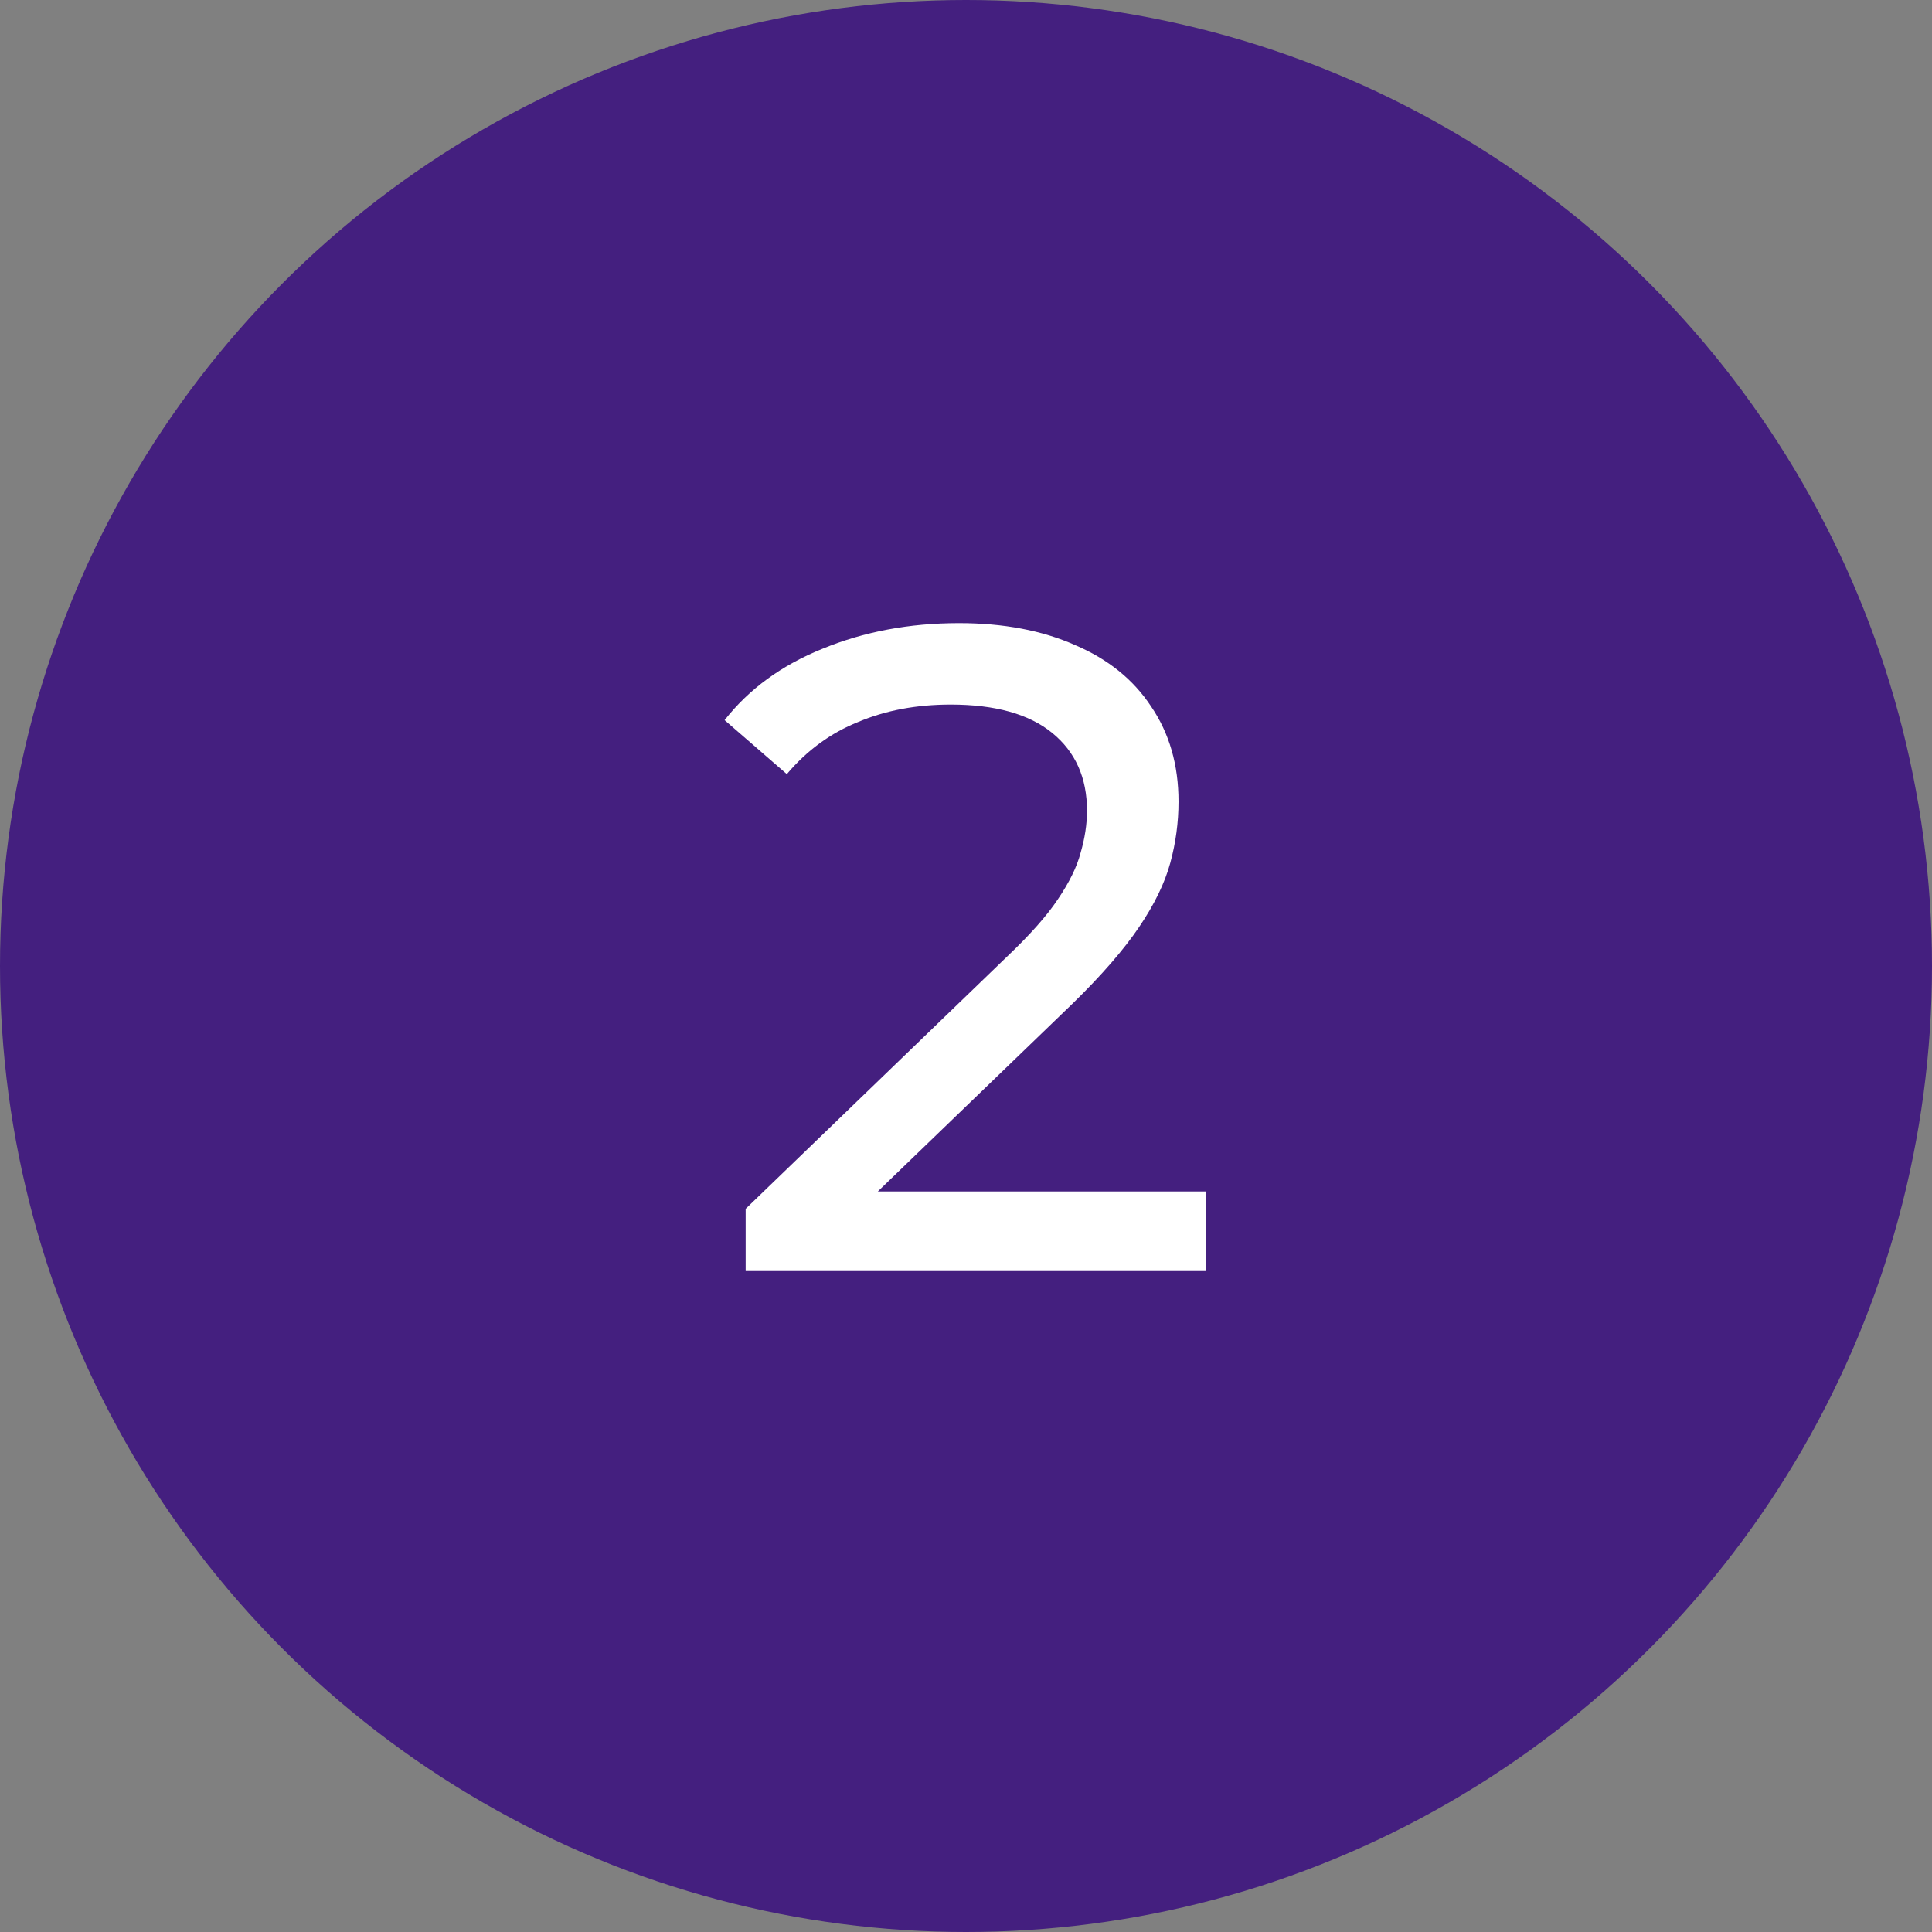
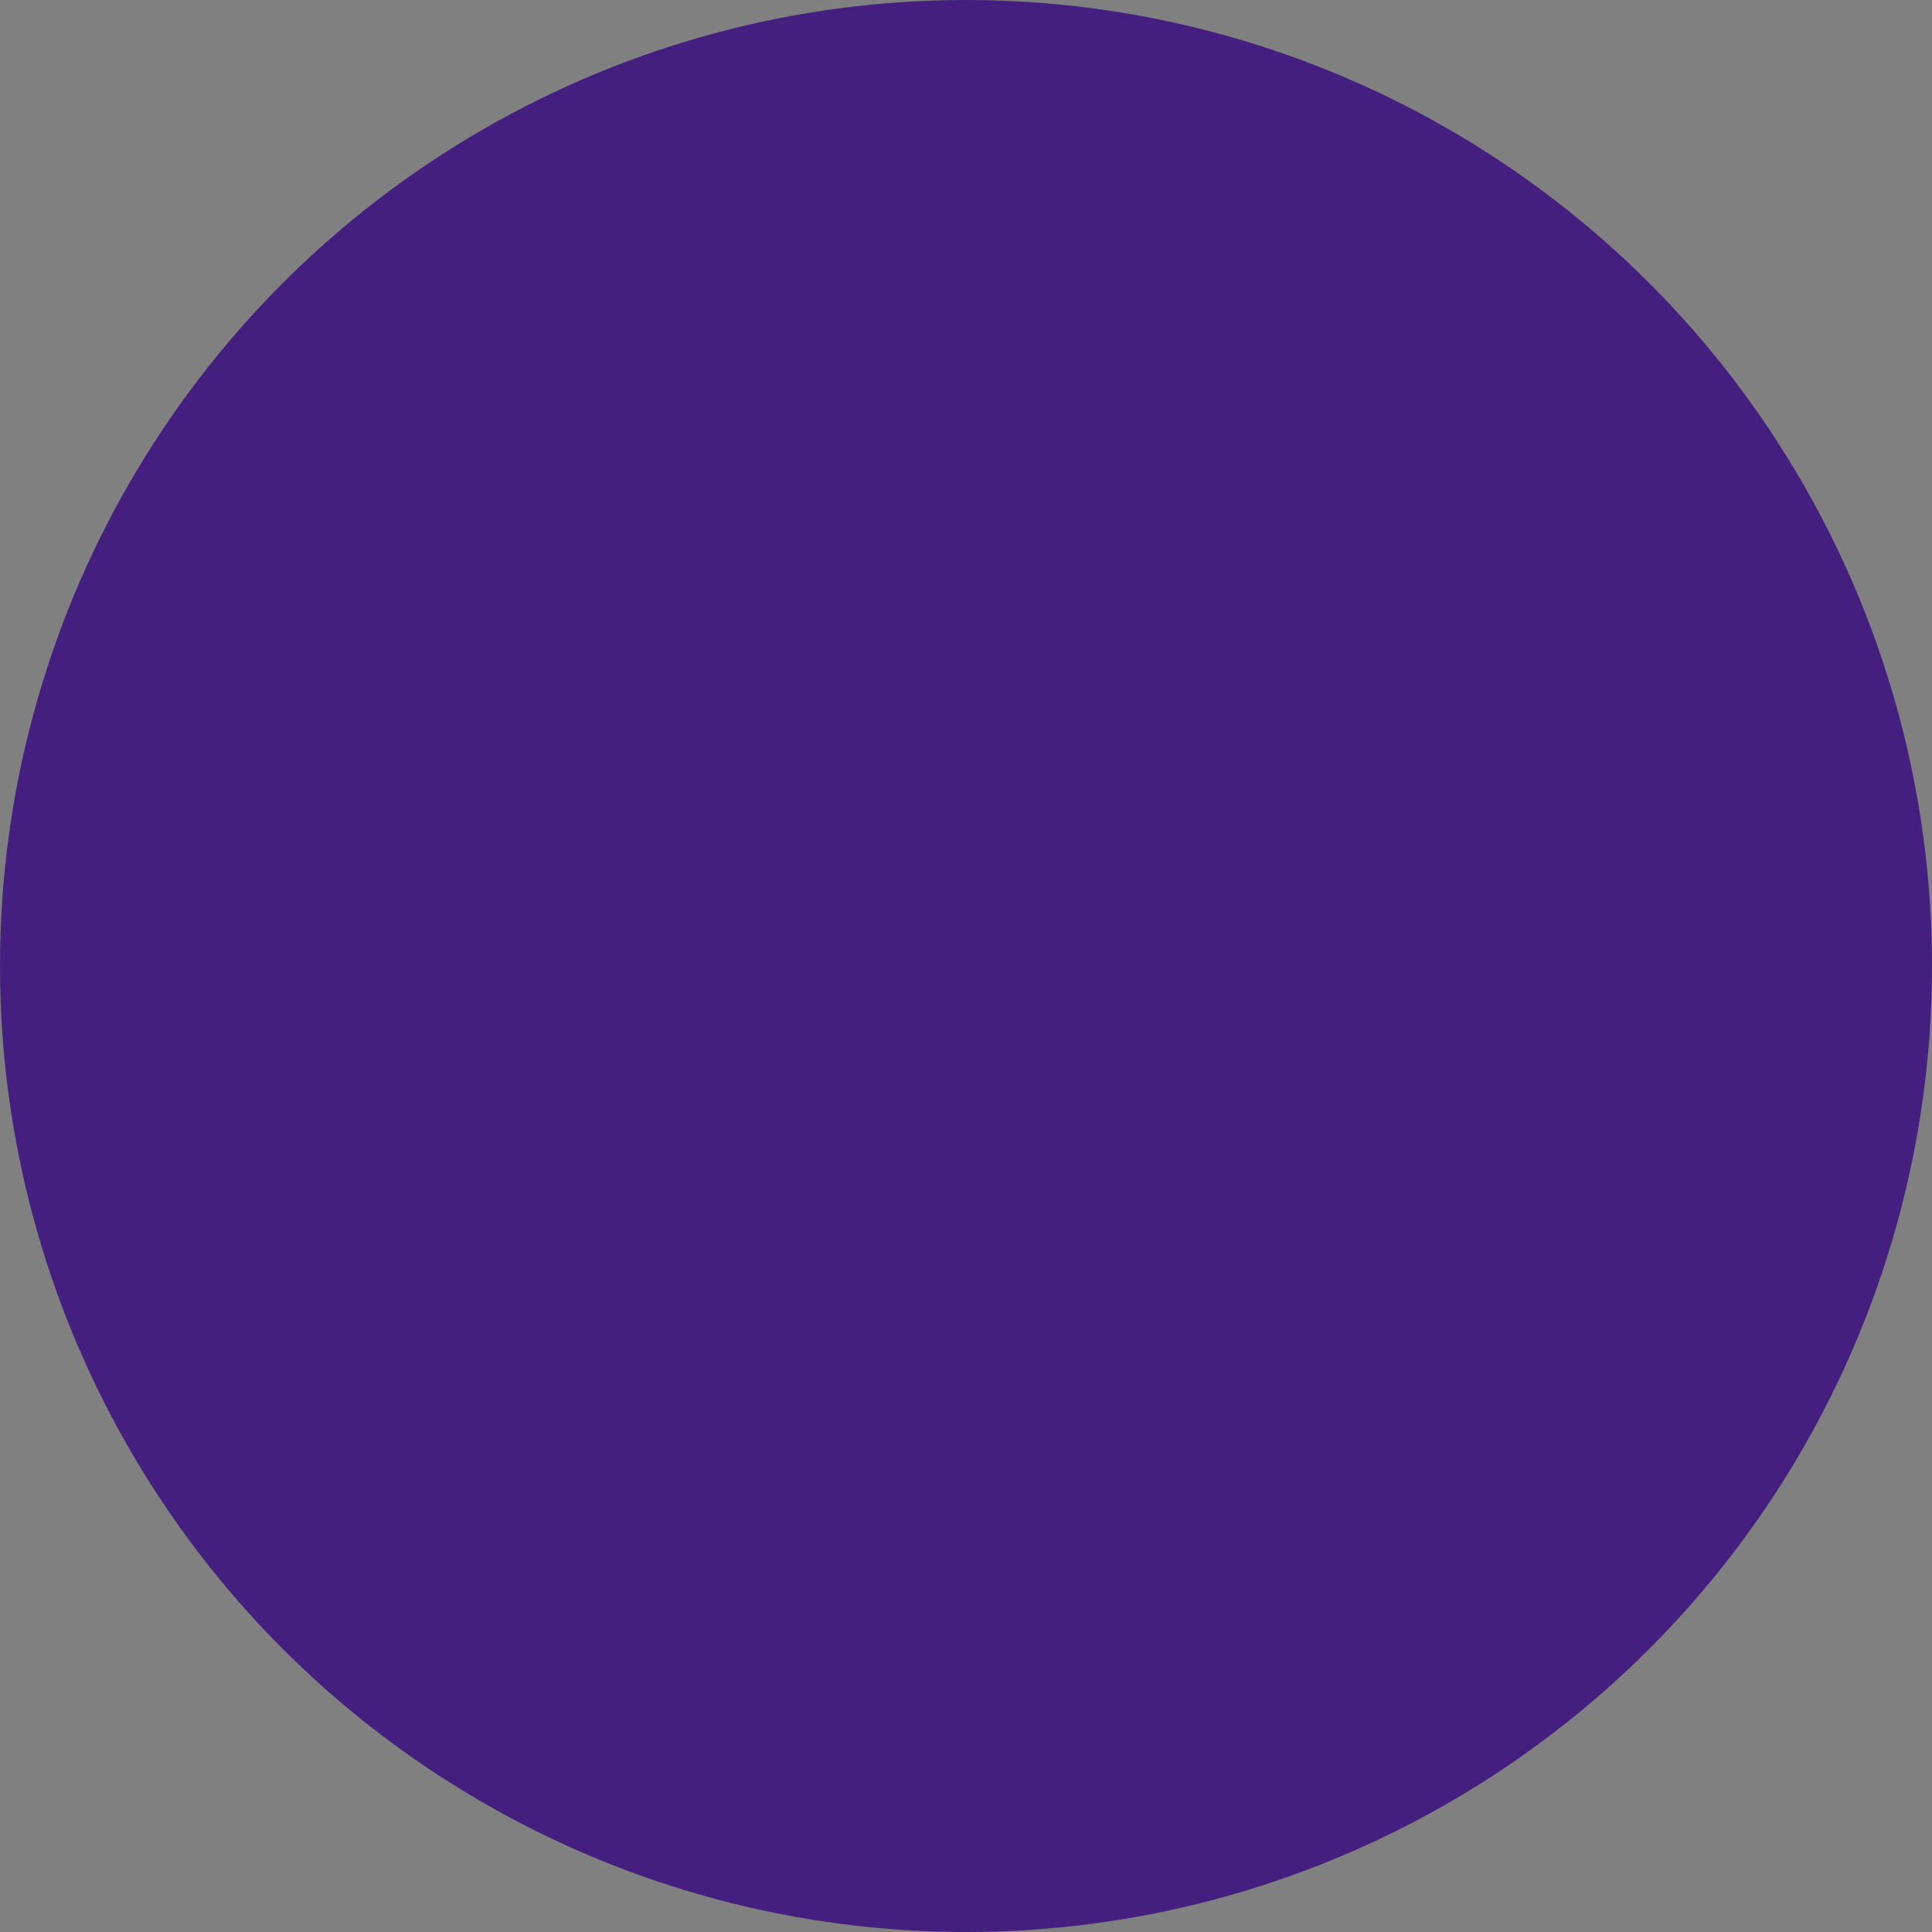
<svg xmlns="http://www.w3.org/2000/svg" fill="none" viewBox="0 0 38 38" height="38" width="38">
  <rect x="0" y="0" width="38" height="38" fill="#808080" stroke="none" />
  <circle fill="#441F7F" r="19" cy="19" cx="19" />
-   <path fill="white" d="M14.666 25V23.776L19.796 18.826C20.252 18.394 20.588 18.016 20.804 17.692C21.032 17.356 21.182 17.05 21.254 16.774C21.338 16.486 21.38 16.21 21.38 15.946C21.38 15.298 21.152 14.788 20.696 14.416C20.24 14.044 19.574 13.858 18.698 13.858C18.026 13.858 17.42 13.972 16.88 14.2C16.34 14.416 15.872 14.758 15.476 15.226L14.252 14.164C14.732 13.552 15.374 13.084 16.178 12.76C16.994 12.424 17.888 12.256 18.86 12.256C19.736 12.256 20.498 12.4 21.146 12.688C21.794 12.964 22.292 13.366 22.64 13.894C23 14.422 23.18 15.046 23.18 15.766C23.18 16.174 23.126 16.576 23.018 16.972C22.91 17.368 22.706 17.788 22.406 18.232C22.106 18.676 21.674 19.174 21.11 19.726L16.538 24.136L16.106 23.434H23.72V25H14.666Z" />
</svg>